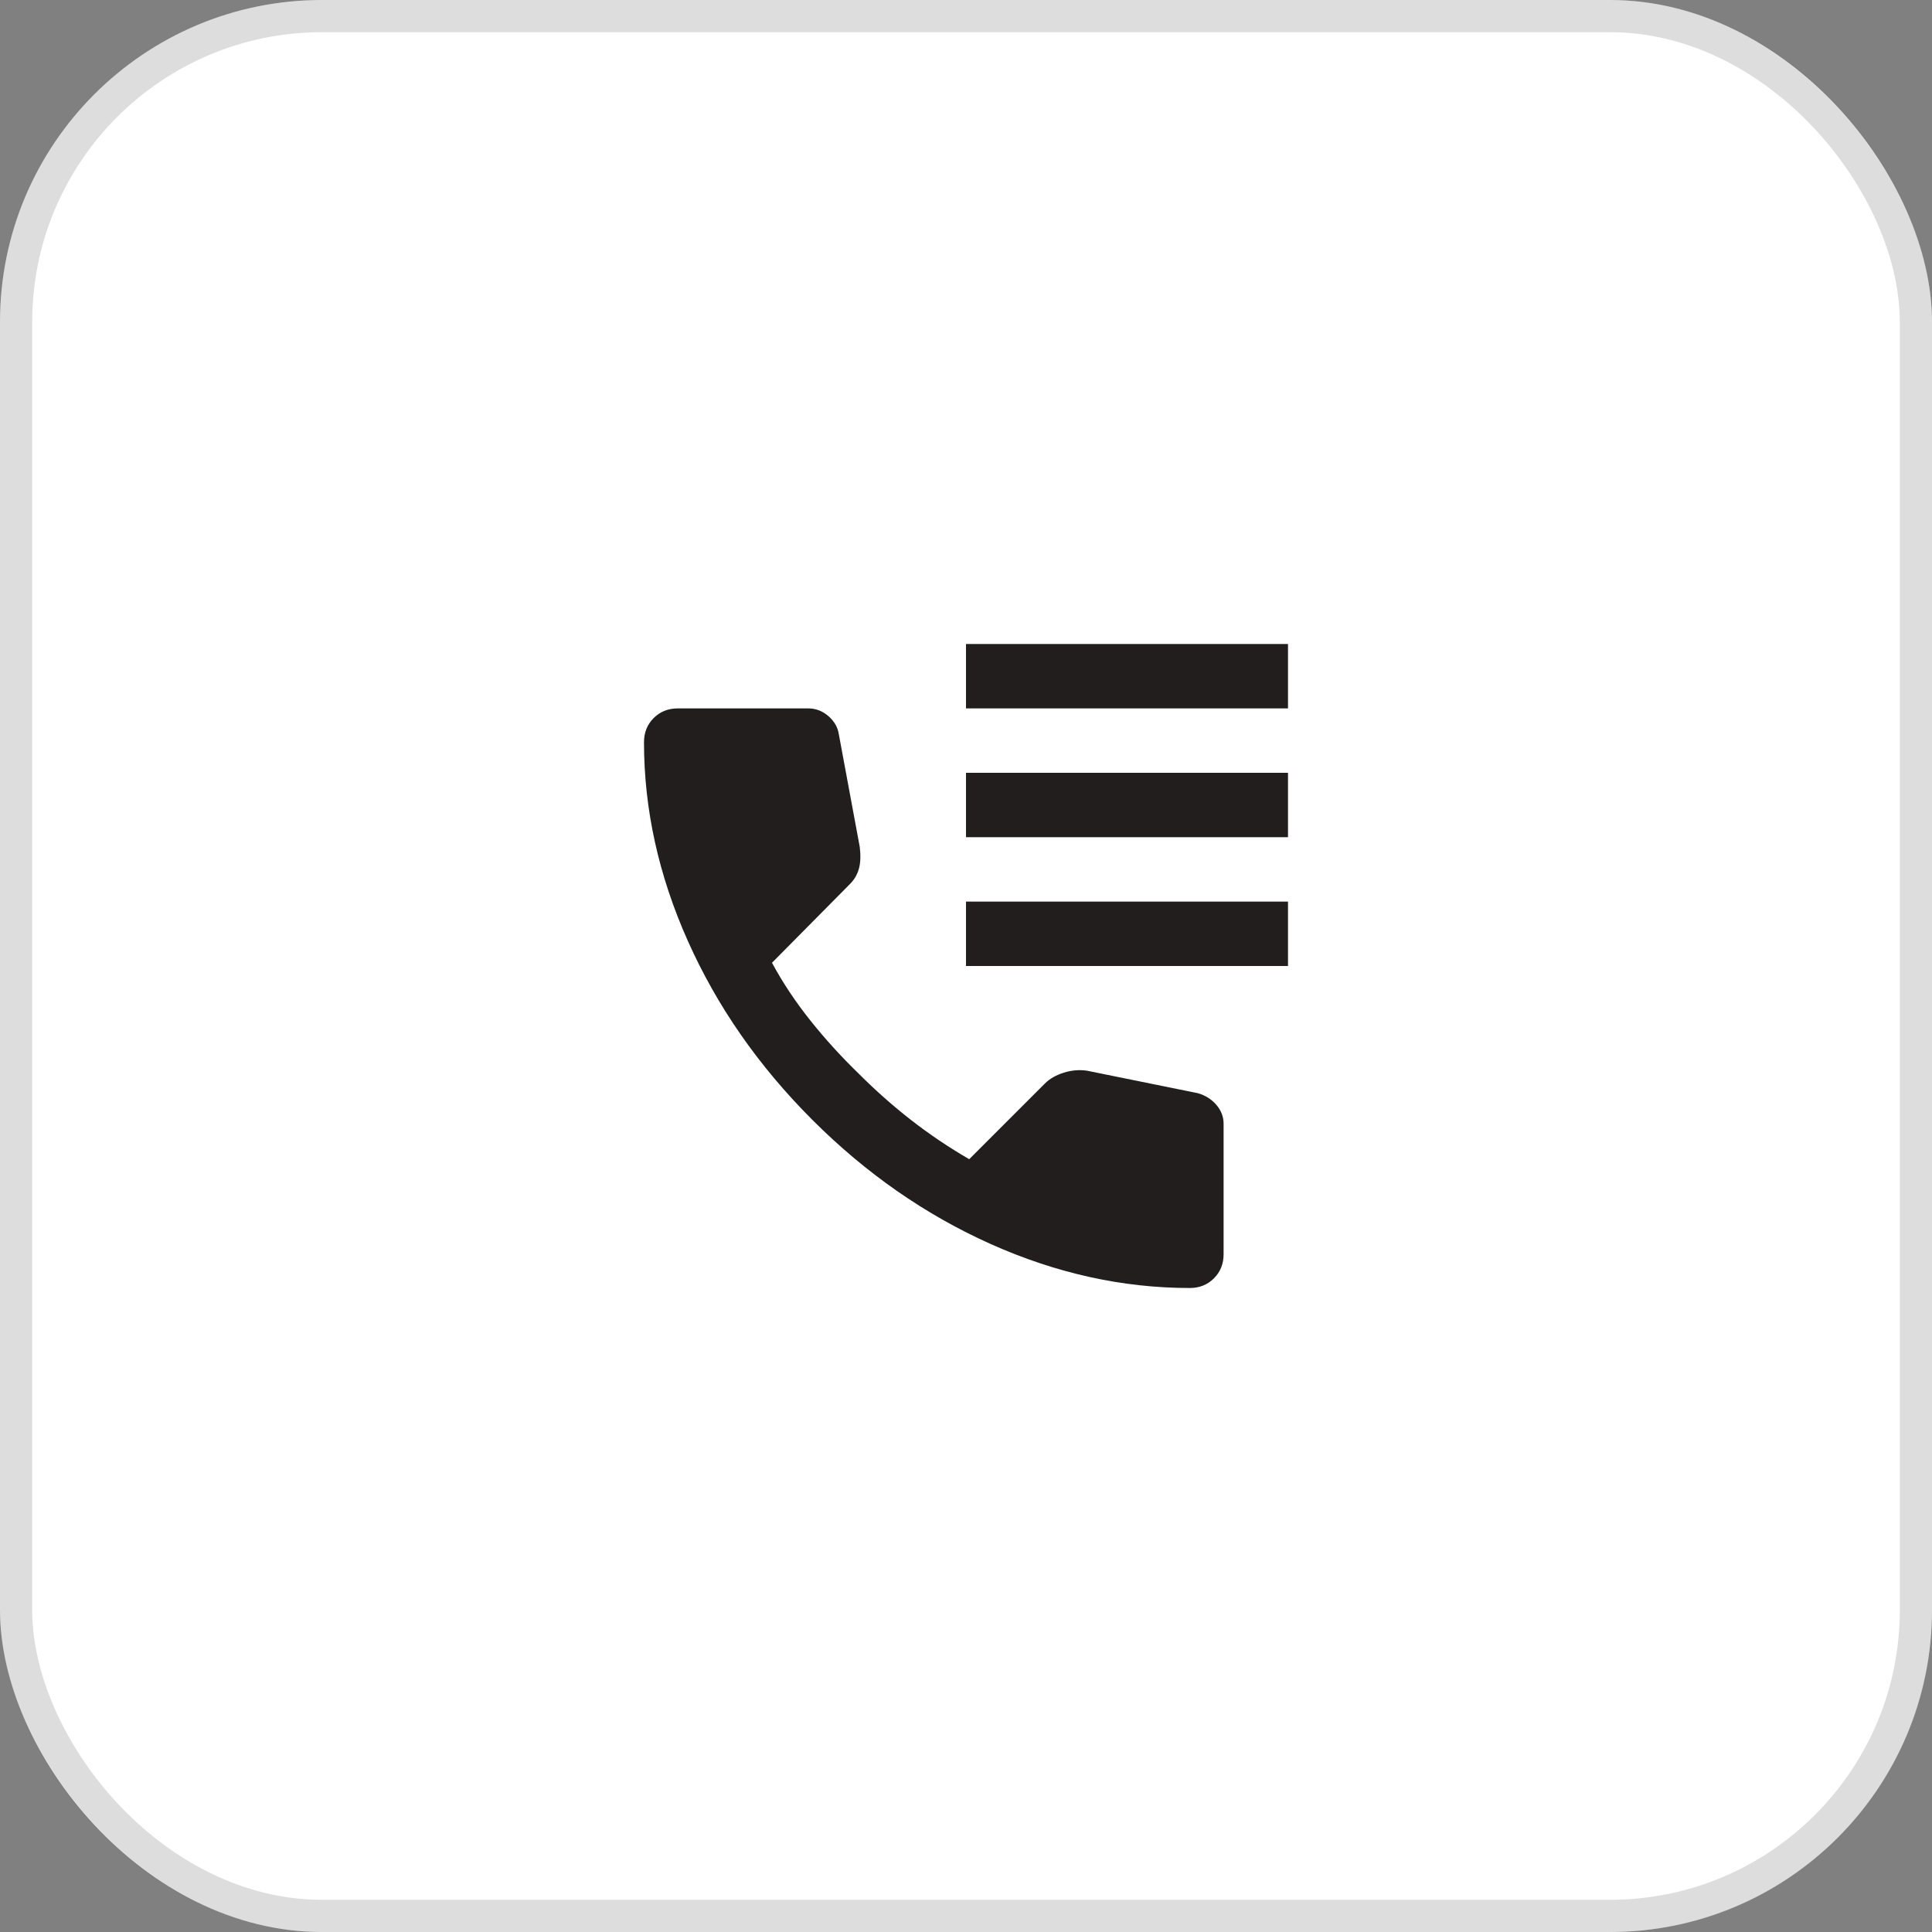
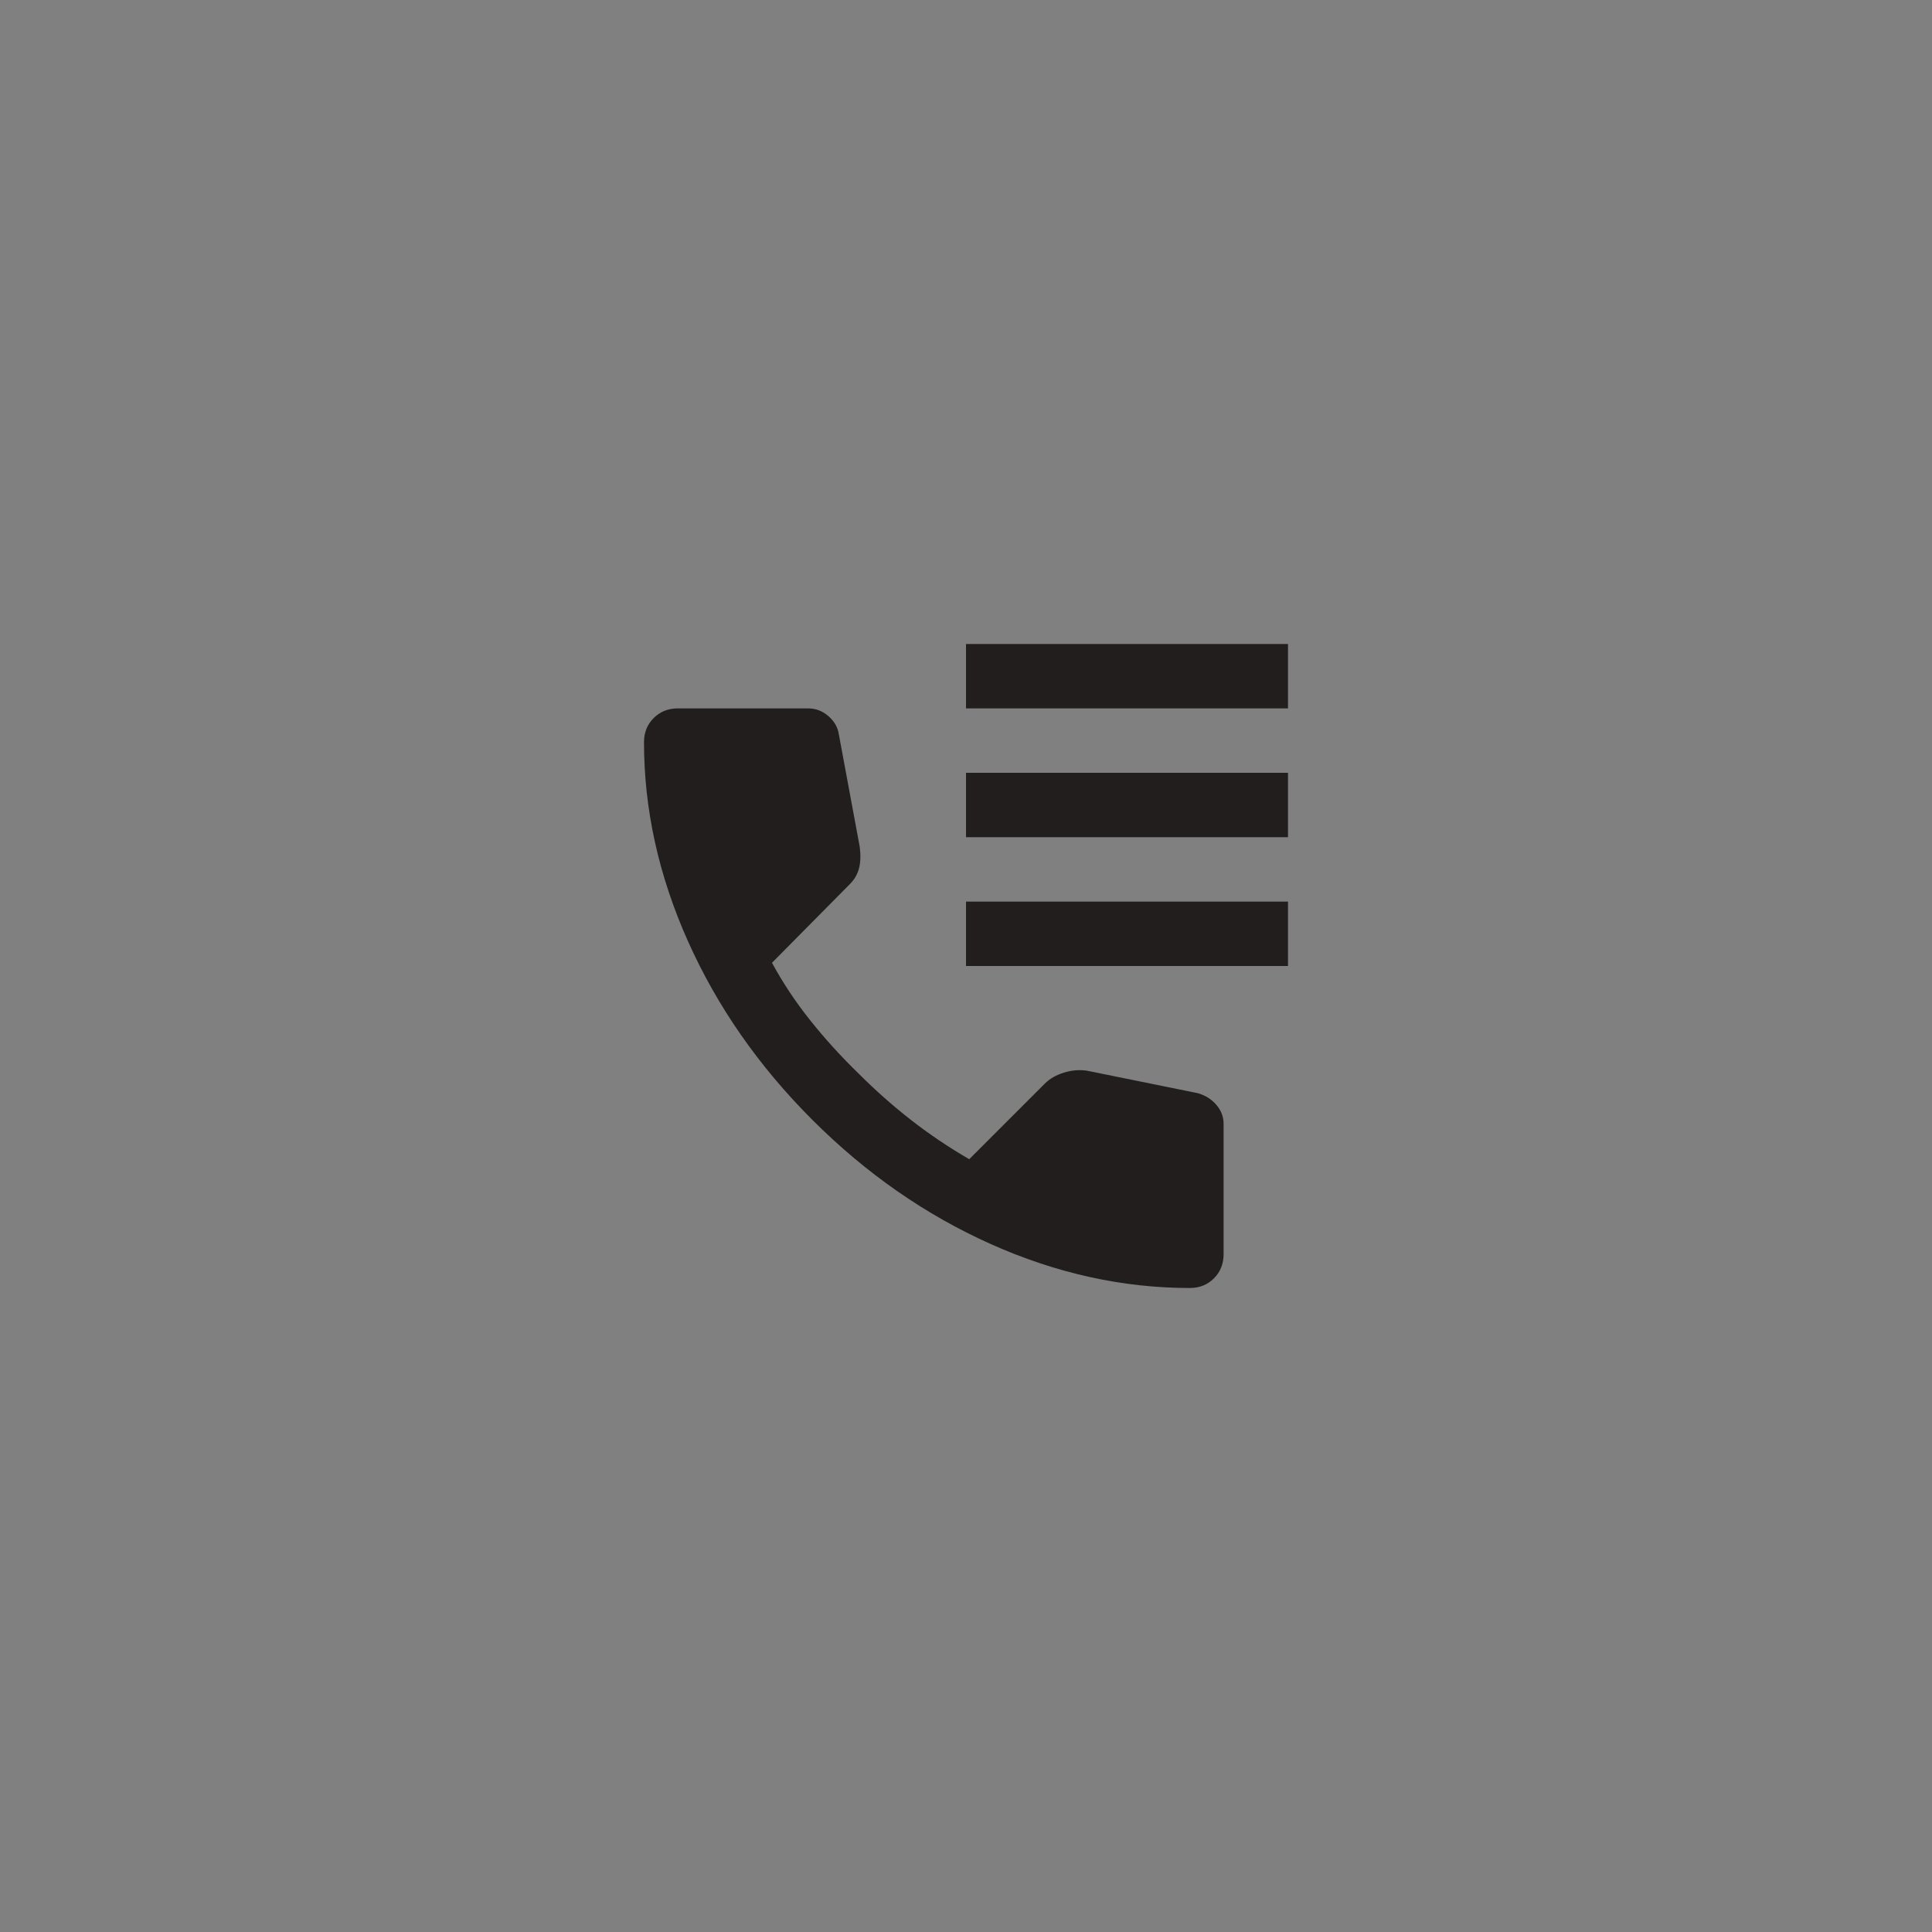
<svg xmlns="http://www.w3.org/2000/svg" width="60" height="60" viewBox="0 0 60 60" fill="none">
  <rect x="0" y="0" width="60" height="60" fill="#808080" stroke="none" />
-   <rect width="60" height="60" rx="10" fill="white" />
-   <rect x="0.5" y="0.5" width="59" height="59" rx="9.5" stroke="#231E1E" stroke-opacity="0.15" />
  <mask id="mask0_54943_3900" style="mask-type:alpha" maskUnits="userSpaceOnUse" x="18" y="18" width="24" height="24">
    <rect x="18" y="18" width="24" height="24" fill="#D9D9D9" />
  </mask>
  <g mask="url(#mask0_54943_3900)">
    <path d="M30 22V20H40V22H30ZM30 26V24H40V26H30ZM30 30V28H40V30H30ZM36.95 40C34.867 40 32.808 39.546 30.775 38.638C28.742 37.729 26.892 36.442 25.225 34.775C23.558 33.108 22.271 31.258 21.363 29.225C20.454 27.192 20 25.133 20 23.05C20 22.75 20.1 22.5 20.3 22.3C20.5 22.1 20.75 22 21.05 22H25.1C25.333 22 25.542 22.079 25.725 22.238C25.908 22.396 26.017 22.583 26.05 22.8L26.7 26.3C26.733 26.567 26.725 26.792 26.675 26.975C26.625 27.158 26.533 27.317 26.4 27.45L23.975 29.9C24.308 30.517 24.704 31.113 25.163 31.688C25.621 32.263 26.125 32.817 26.675 33.35C27.192 33.867 27.733 34.346 28.3 34.788C28.867 35.229 29.467 35.633 30.1 36L32.45 33.65C32.6 33.5 32.796 33.388 33.038 33.312C33.279 33.237 33.517 33.217 33.75 33.25L37.2 33.95C37.433 34.017 37.625 34.138 37.775 34.312C37.925 34.487 38 34.683 38 34.9V38.95C38 39.25 37.9 39.5 37.7 39.7C37.5 39.9 37.25 40 36.95 40Z" fill="#231E1E" />
  </g>
</svg>